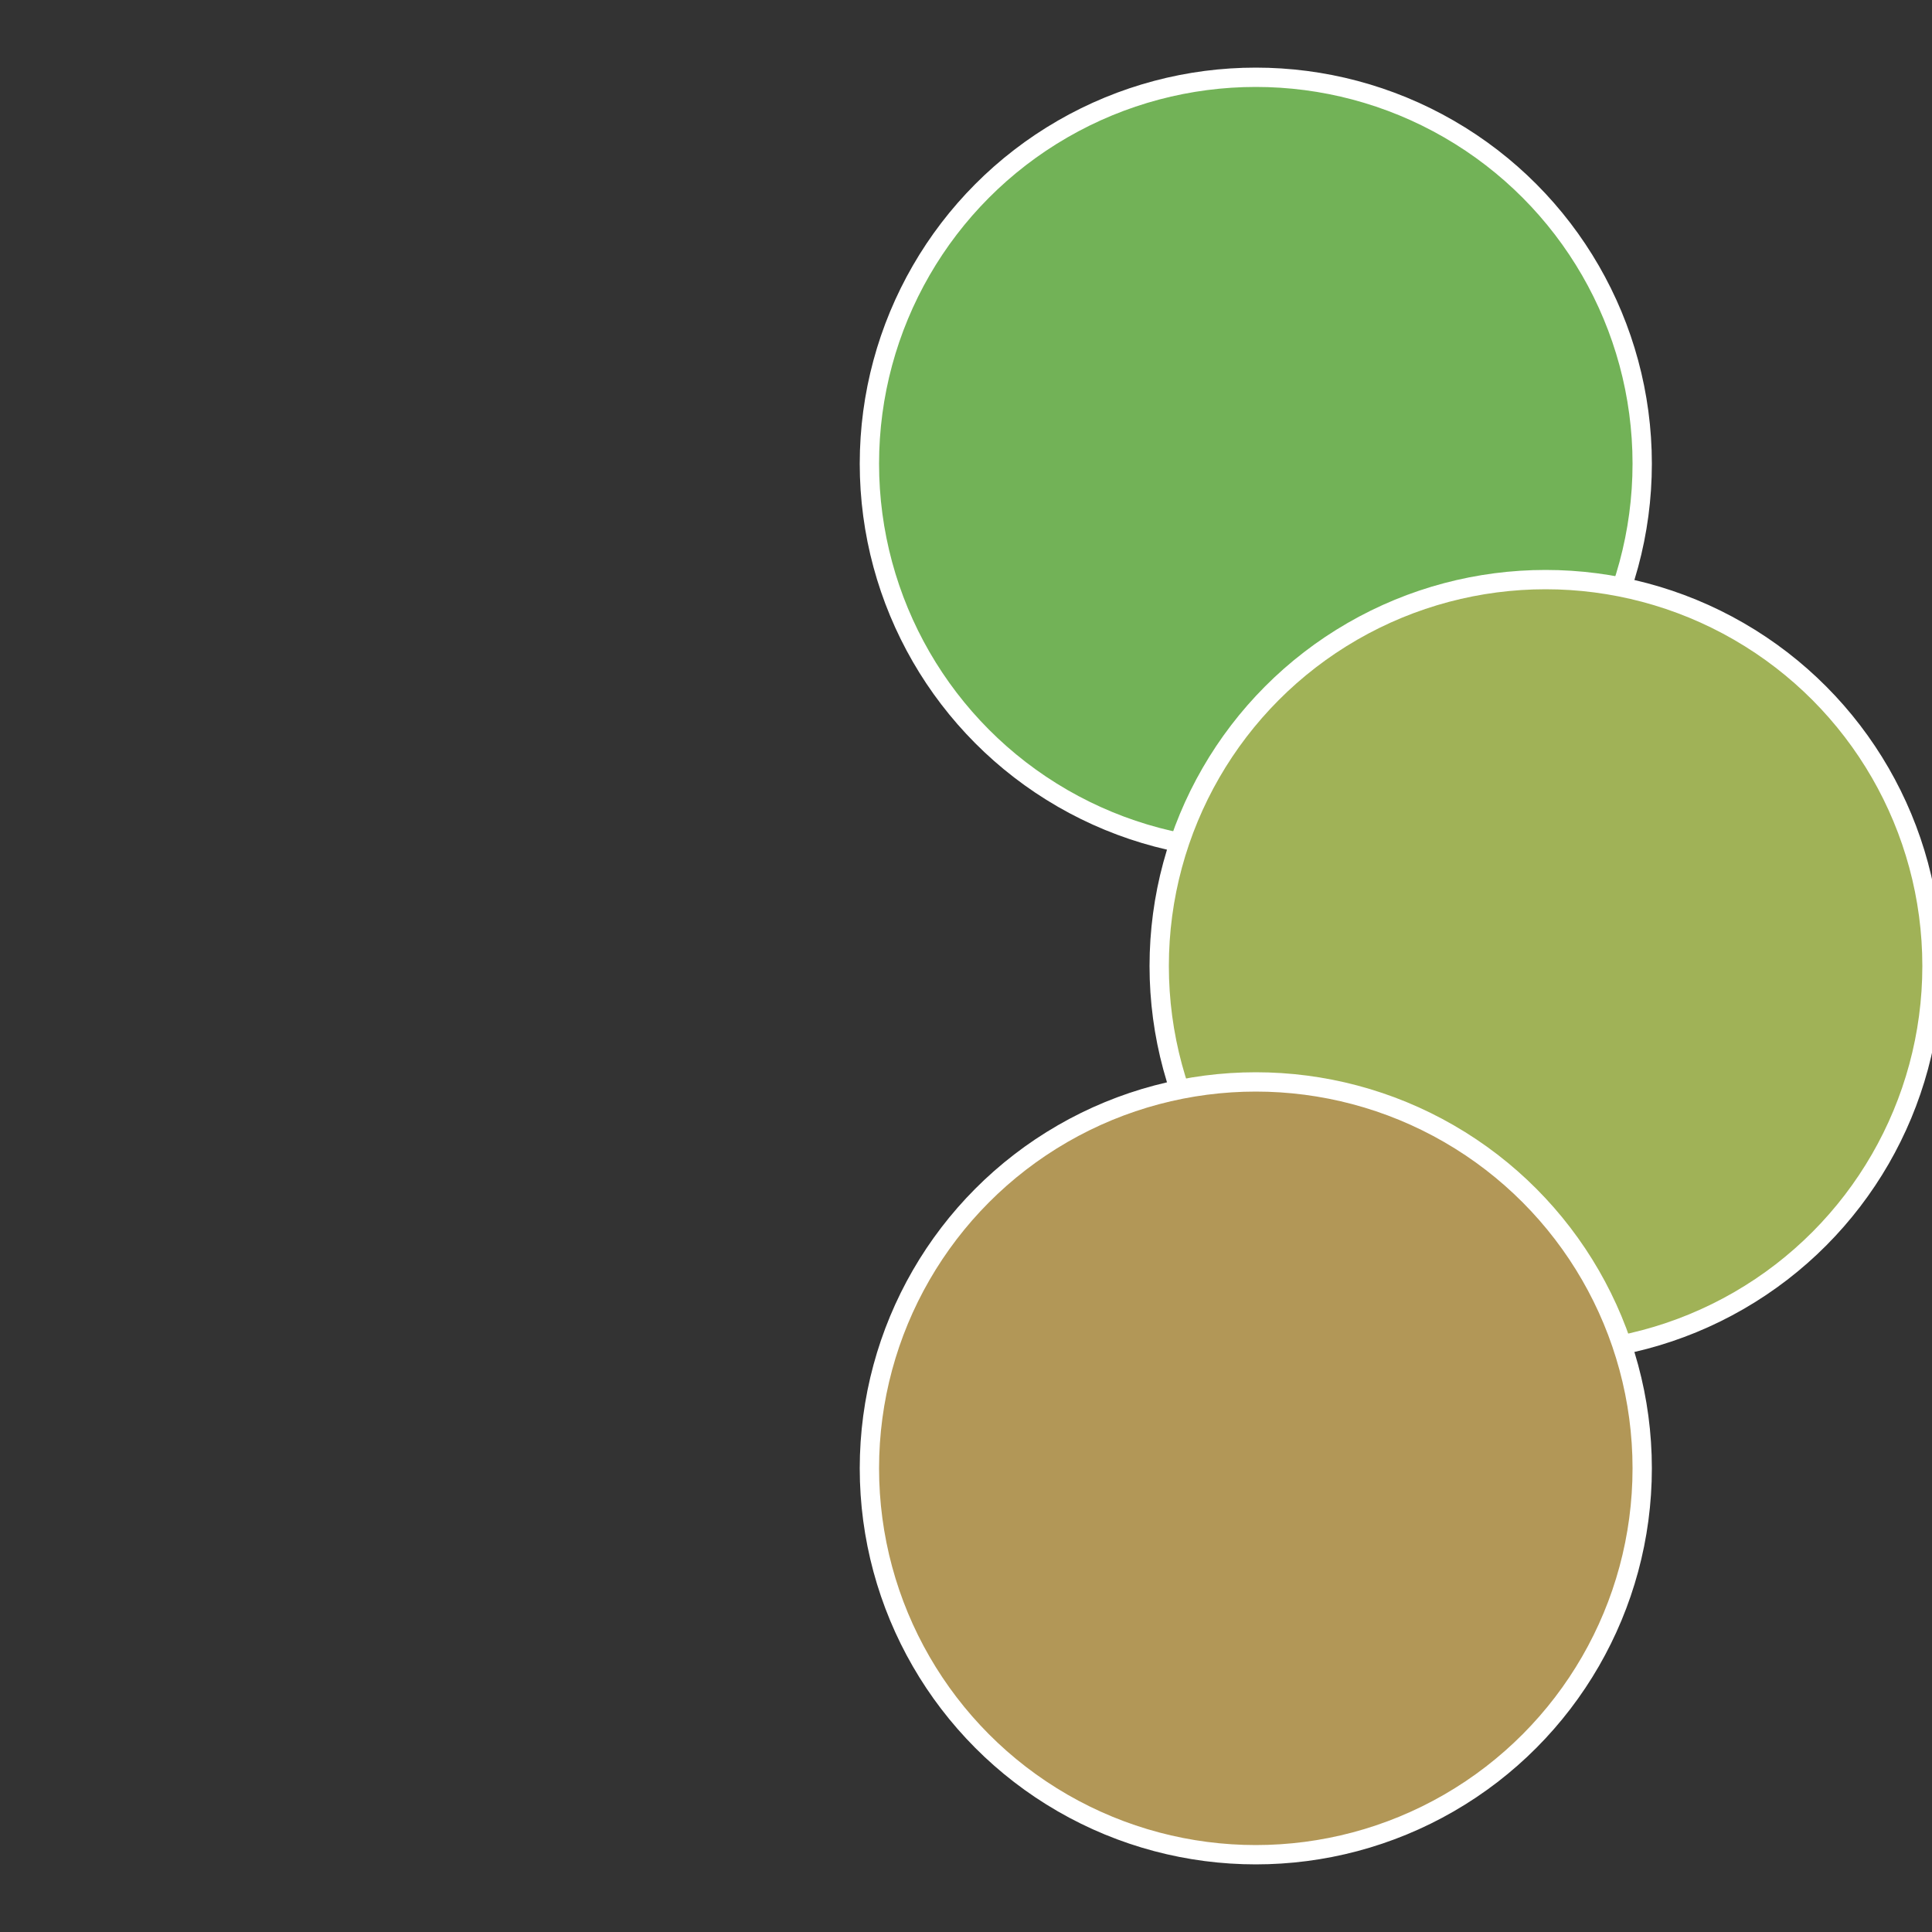
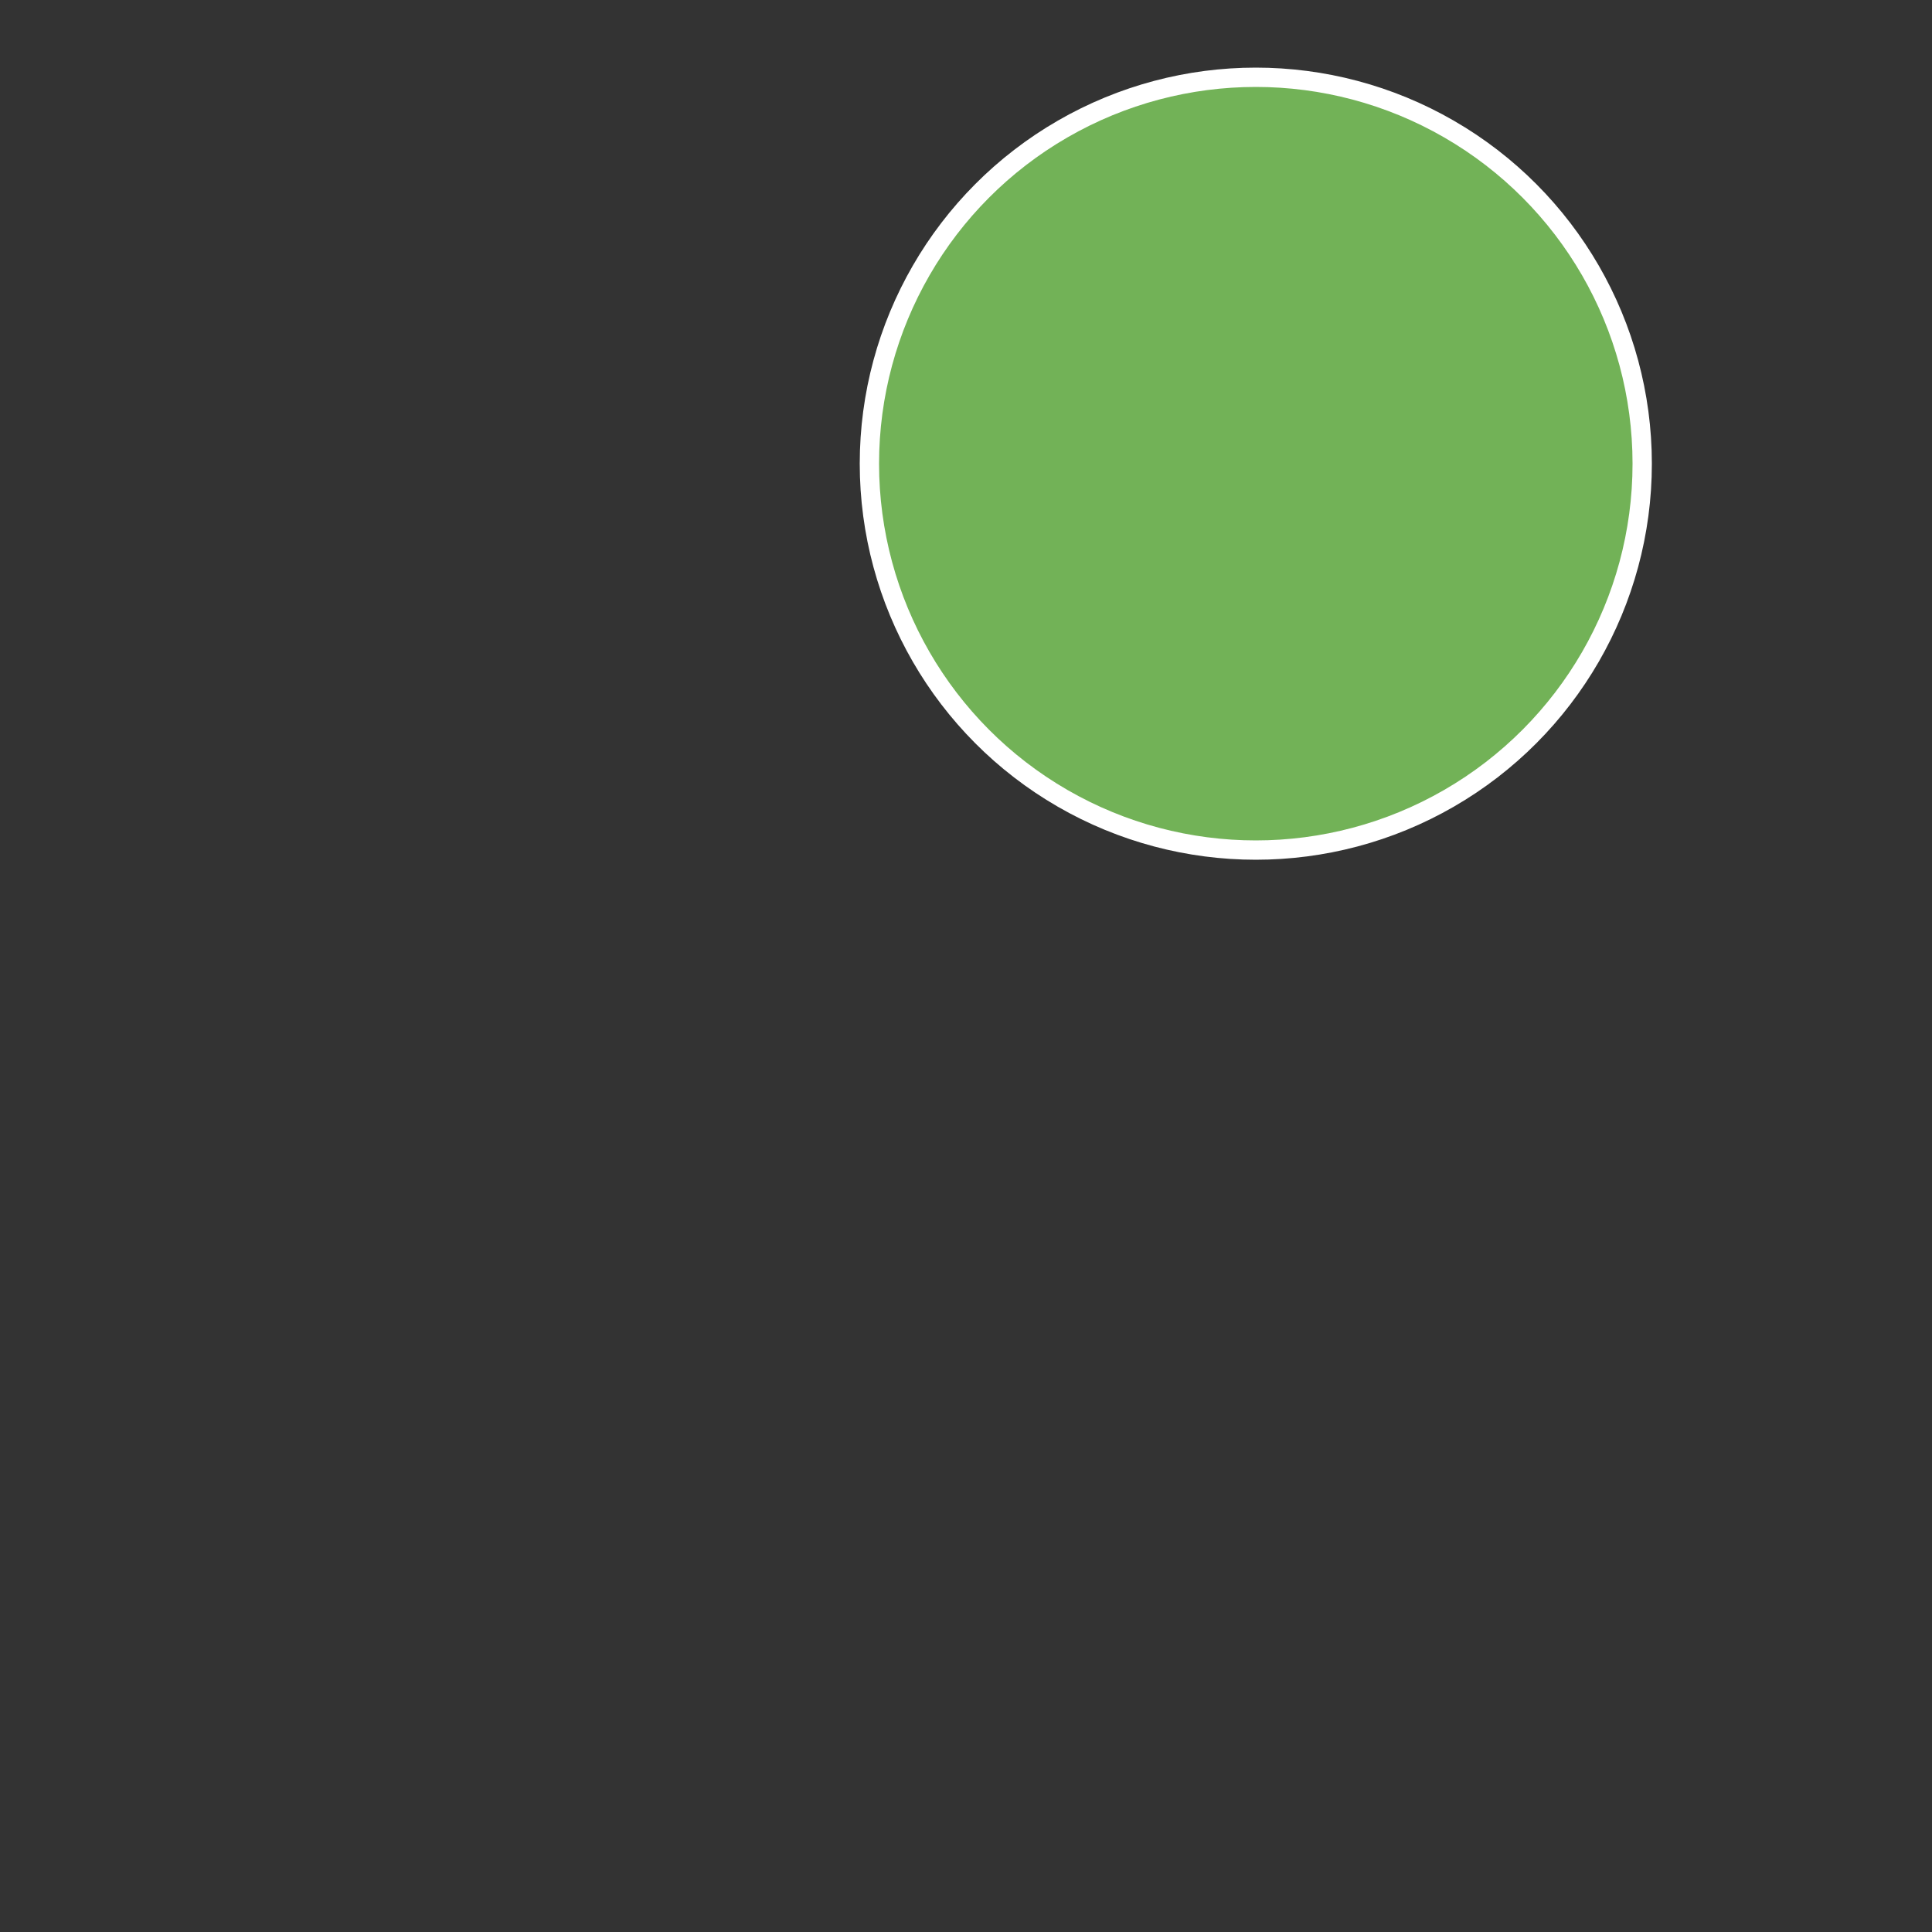
<svg xmlns="http://www.w3.org/2000/svg" width="500" height="500" viewBox="-1 -1 2 2">
  <rect x="-1" y="-1" width="2" height="2" fill="#333333" stroke="none" />
  <circle cx="0.3" cy="-0.52" r="0.4" fill="#72b257" stroke="#fff" stroke-width="1%" />
-   <circle cx="0.6" cy="0" r="0.4" fill="#a0b257" stroke="#fff" stroke-width="1%" />
-   <circle cx="0.3" cy="0.52" r="0.4" fill="#b29757" stroke="#fff" stroke-width="1%" />
</svg>